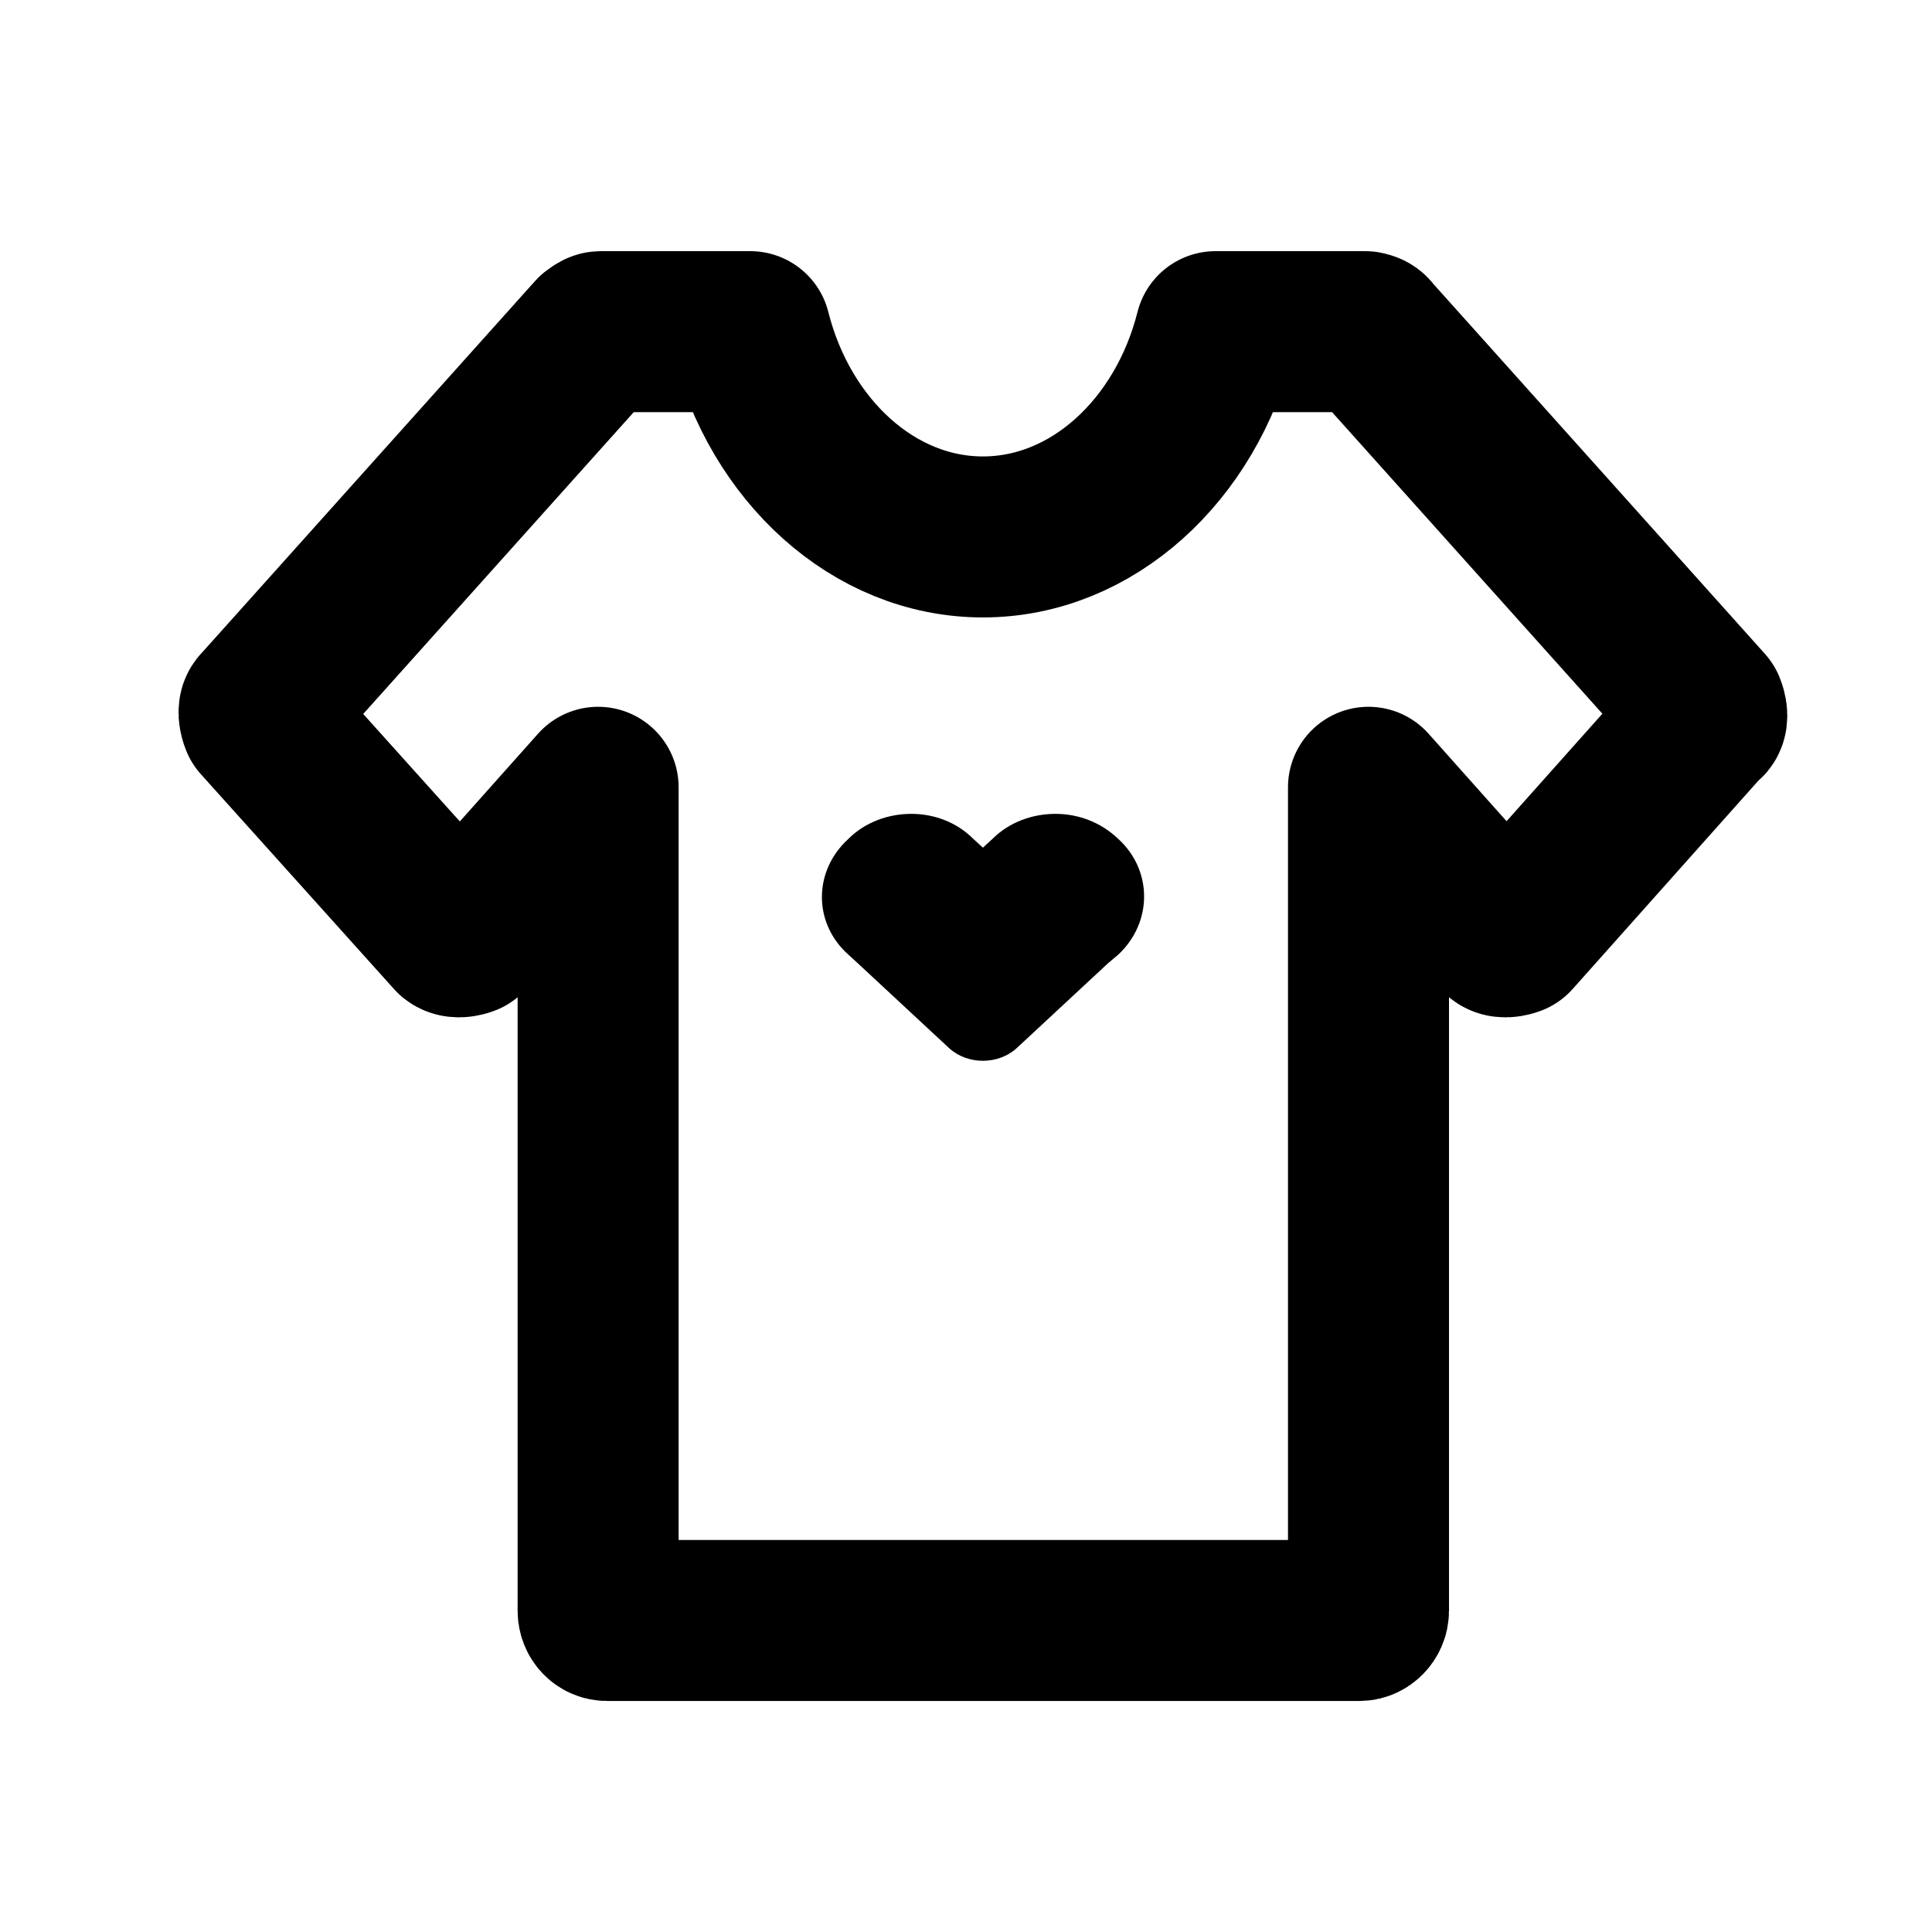
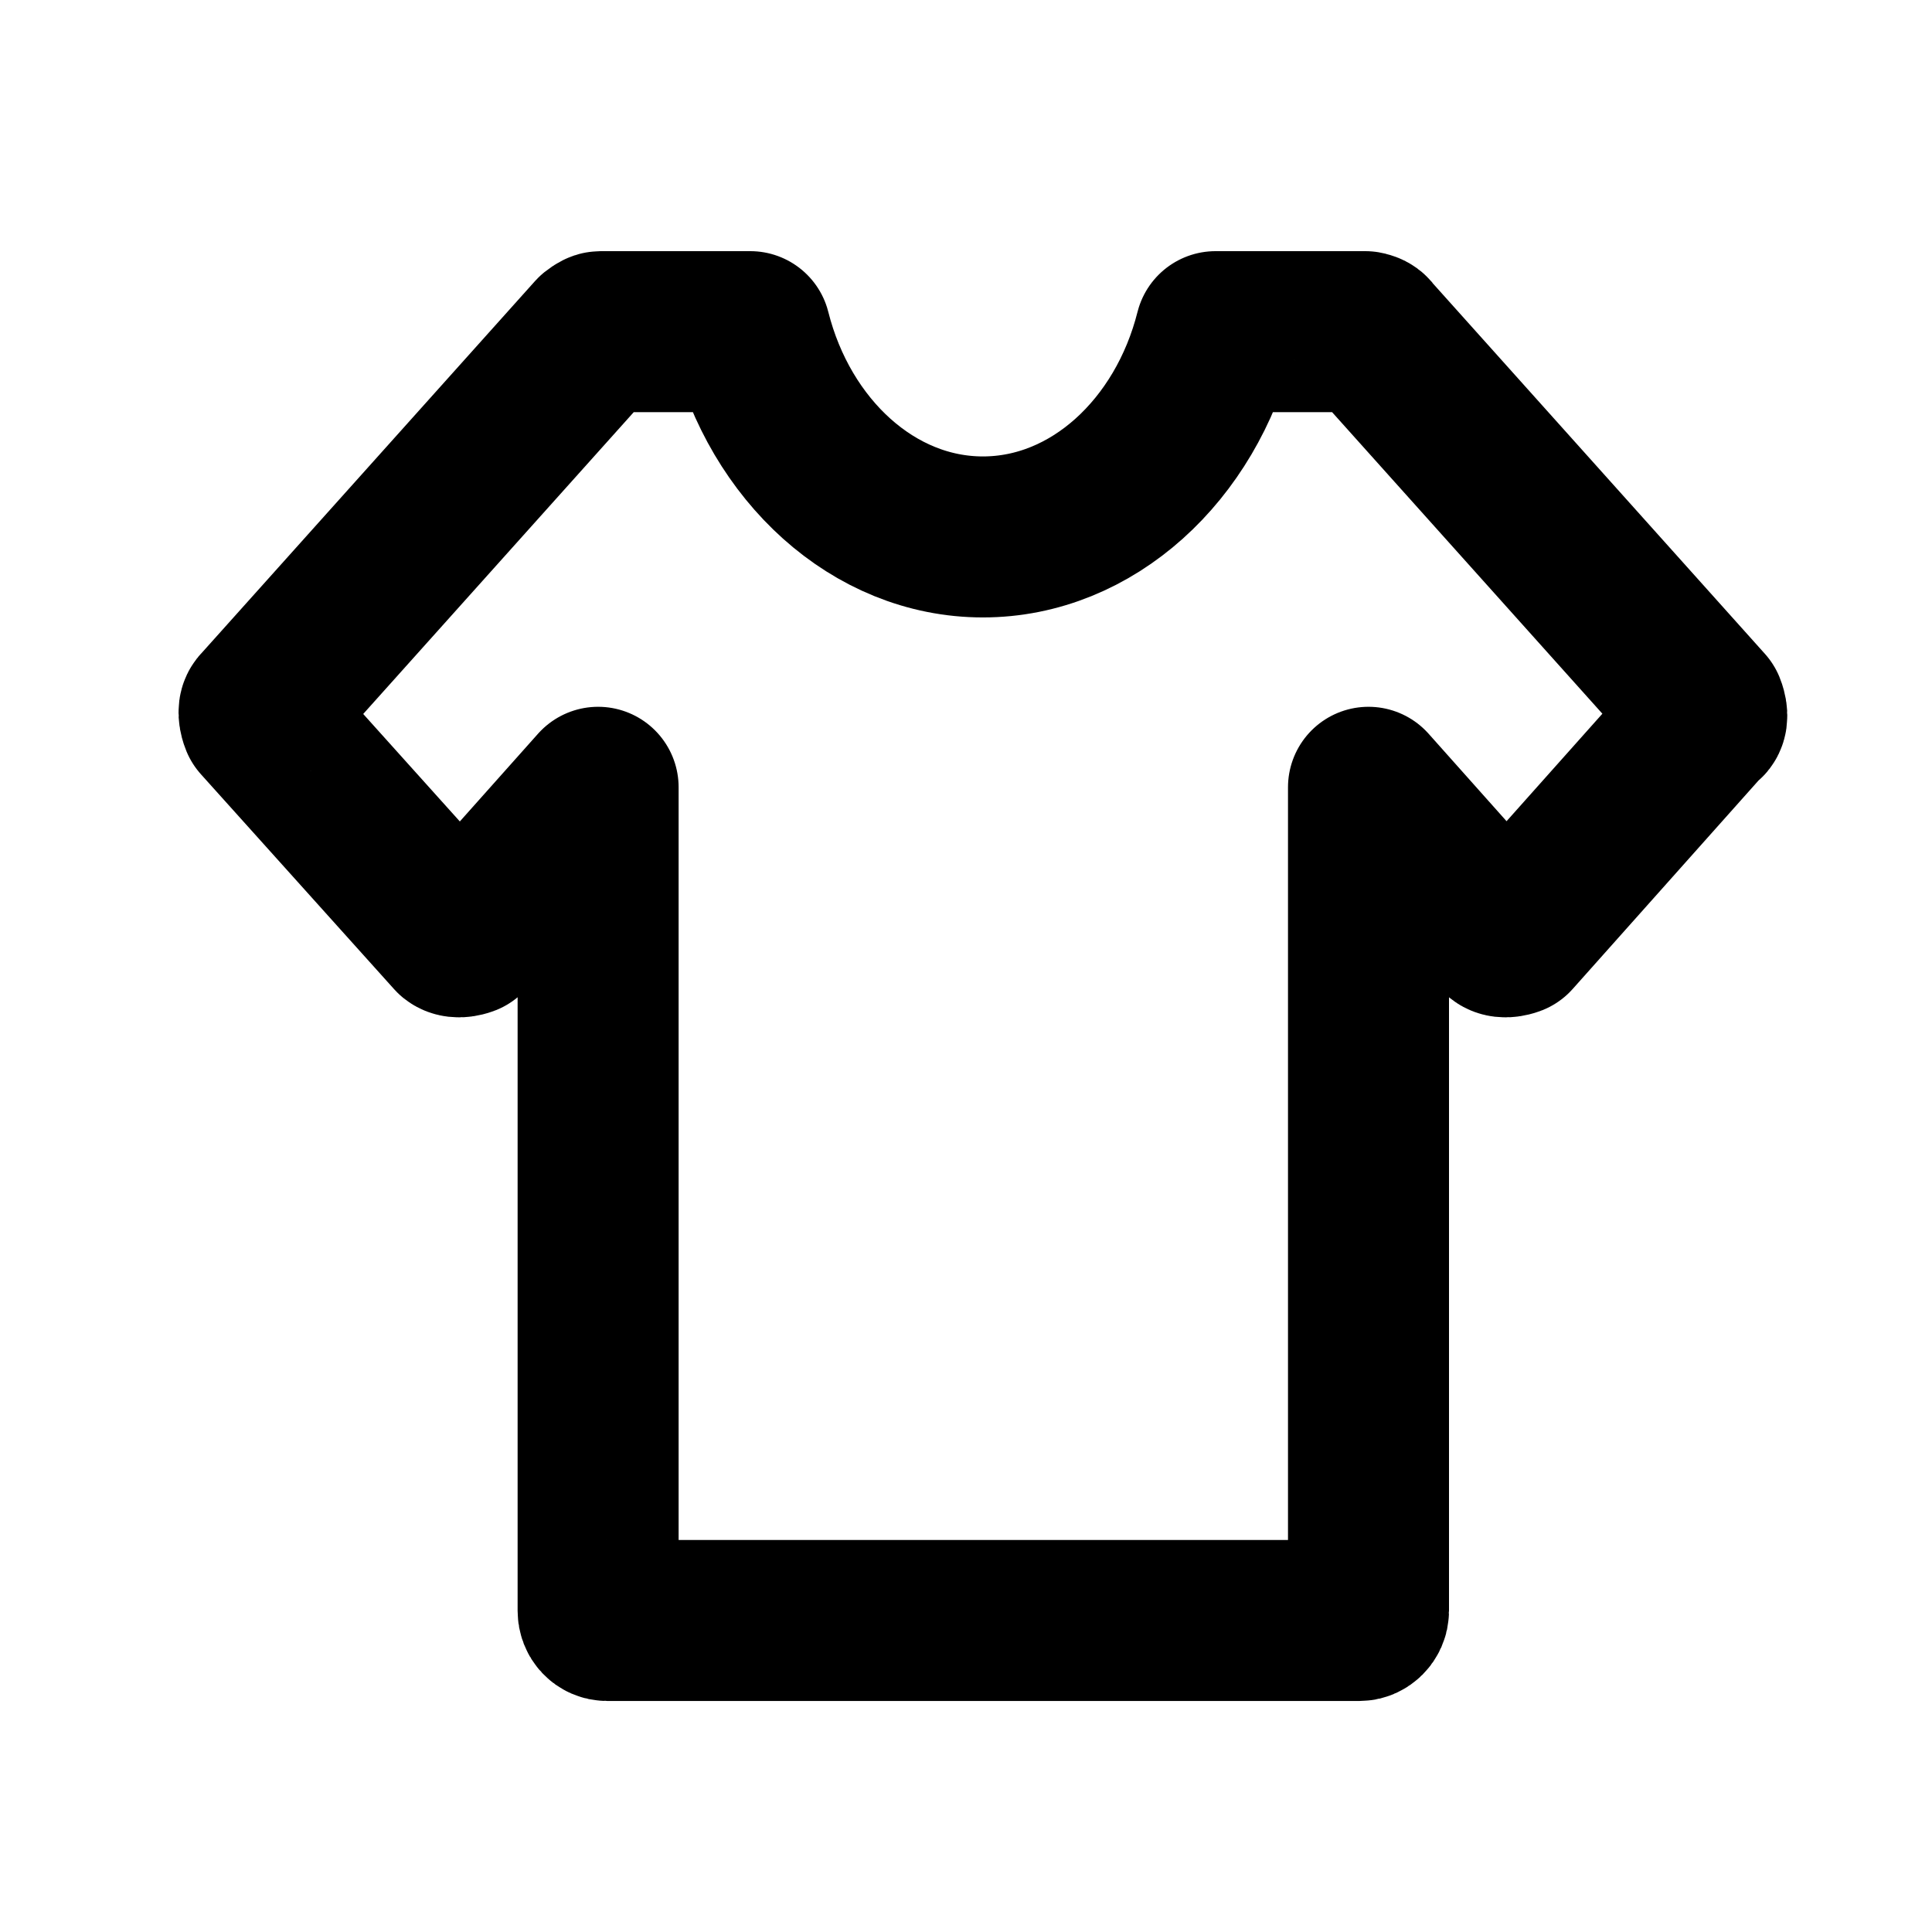
<svg xmlns="http://www.w3.org/2000/svg" id="Kindermode" viewBox="0 0 24 24">
  <defs>
    <style>
      .cls-1, .cls-2 {
        fill: none;
      }

      .cls-2 {
        stroke: #000;
        stroke-linejoin: round;
        stroke-width: 2px;
      }
    </style>
  </defs>
  <g>
    <path class="cls-2" d="M21.17,8.95l-2.38,2.67s-.1.04-.15,0l-1.64-1.84v10.23c0,.07-.06.12-.11.12H7.54c-.06,0-.11-.05-.11-.12v-10.23l-1.64,1.84s-.1.04-.15,0l-2.4-2.67s-.05-.12,0-.16l4.15-4.63s.05-.04.07-.04h1.86c.37,1.47,1.53,2.55,2.89,2.55s2.52-1.08,2.89-2.55h1.86s.06.01.07.04l4.15,4.63s.05.12,0,.16Z" />
-     <path d="M13.89,11.86l-.13.11-1.13,1.05c-.23.21-.61.21-.84,0l-1.13-1.05-.12-.11c-.44-.39-.44-1.04,0-1.44.21-.21.5-.31.78-.31s.56.1.77.31l.12.11.12-.11c.21-.21.5-.31.78-.31s.56.1.78.31c.43.39.43,1.04,0,1.44Z" />
  </g>
-   <rect class="cls-1" x=".21" y=".12" width="24" height="24" />
</svg>